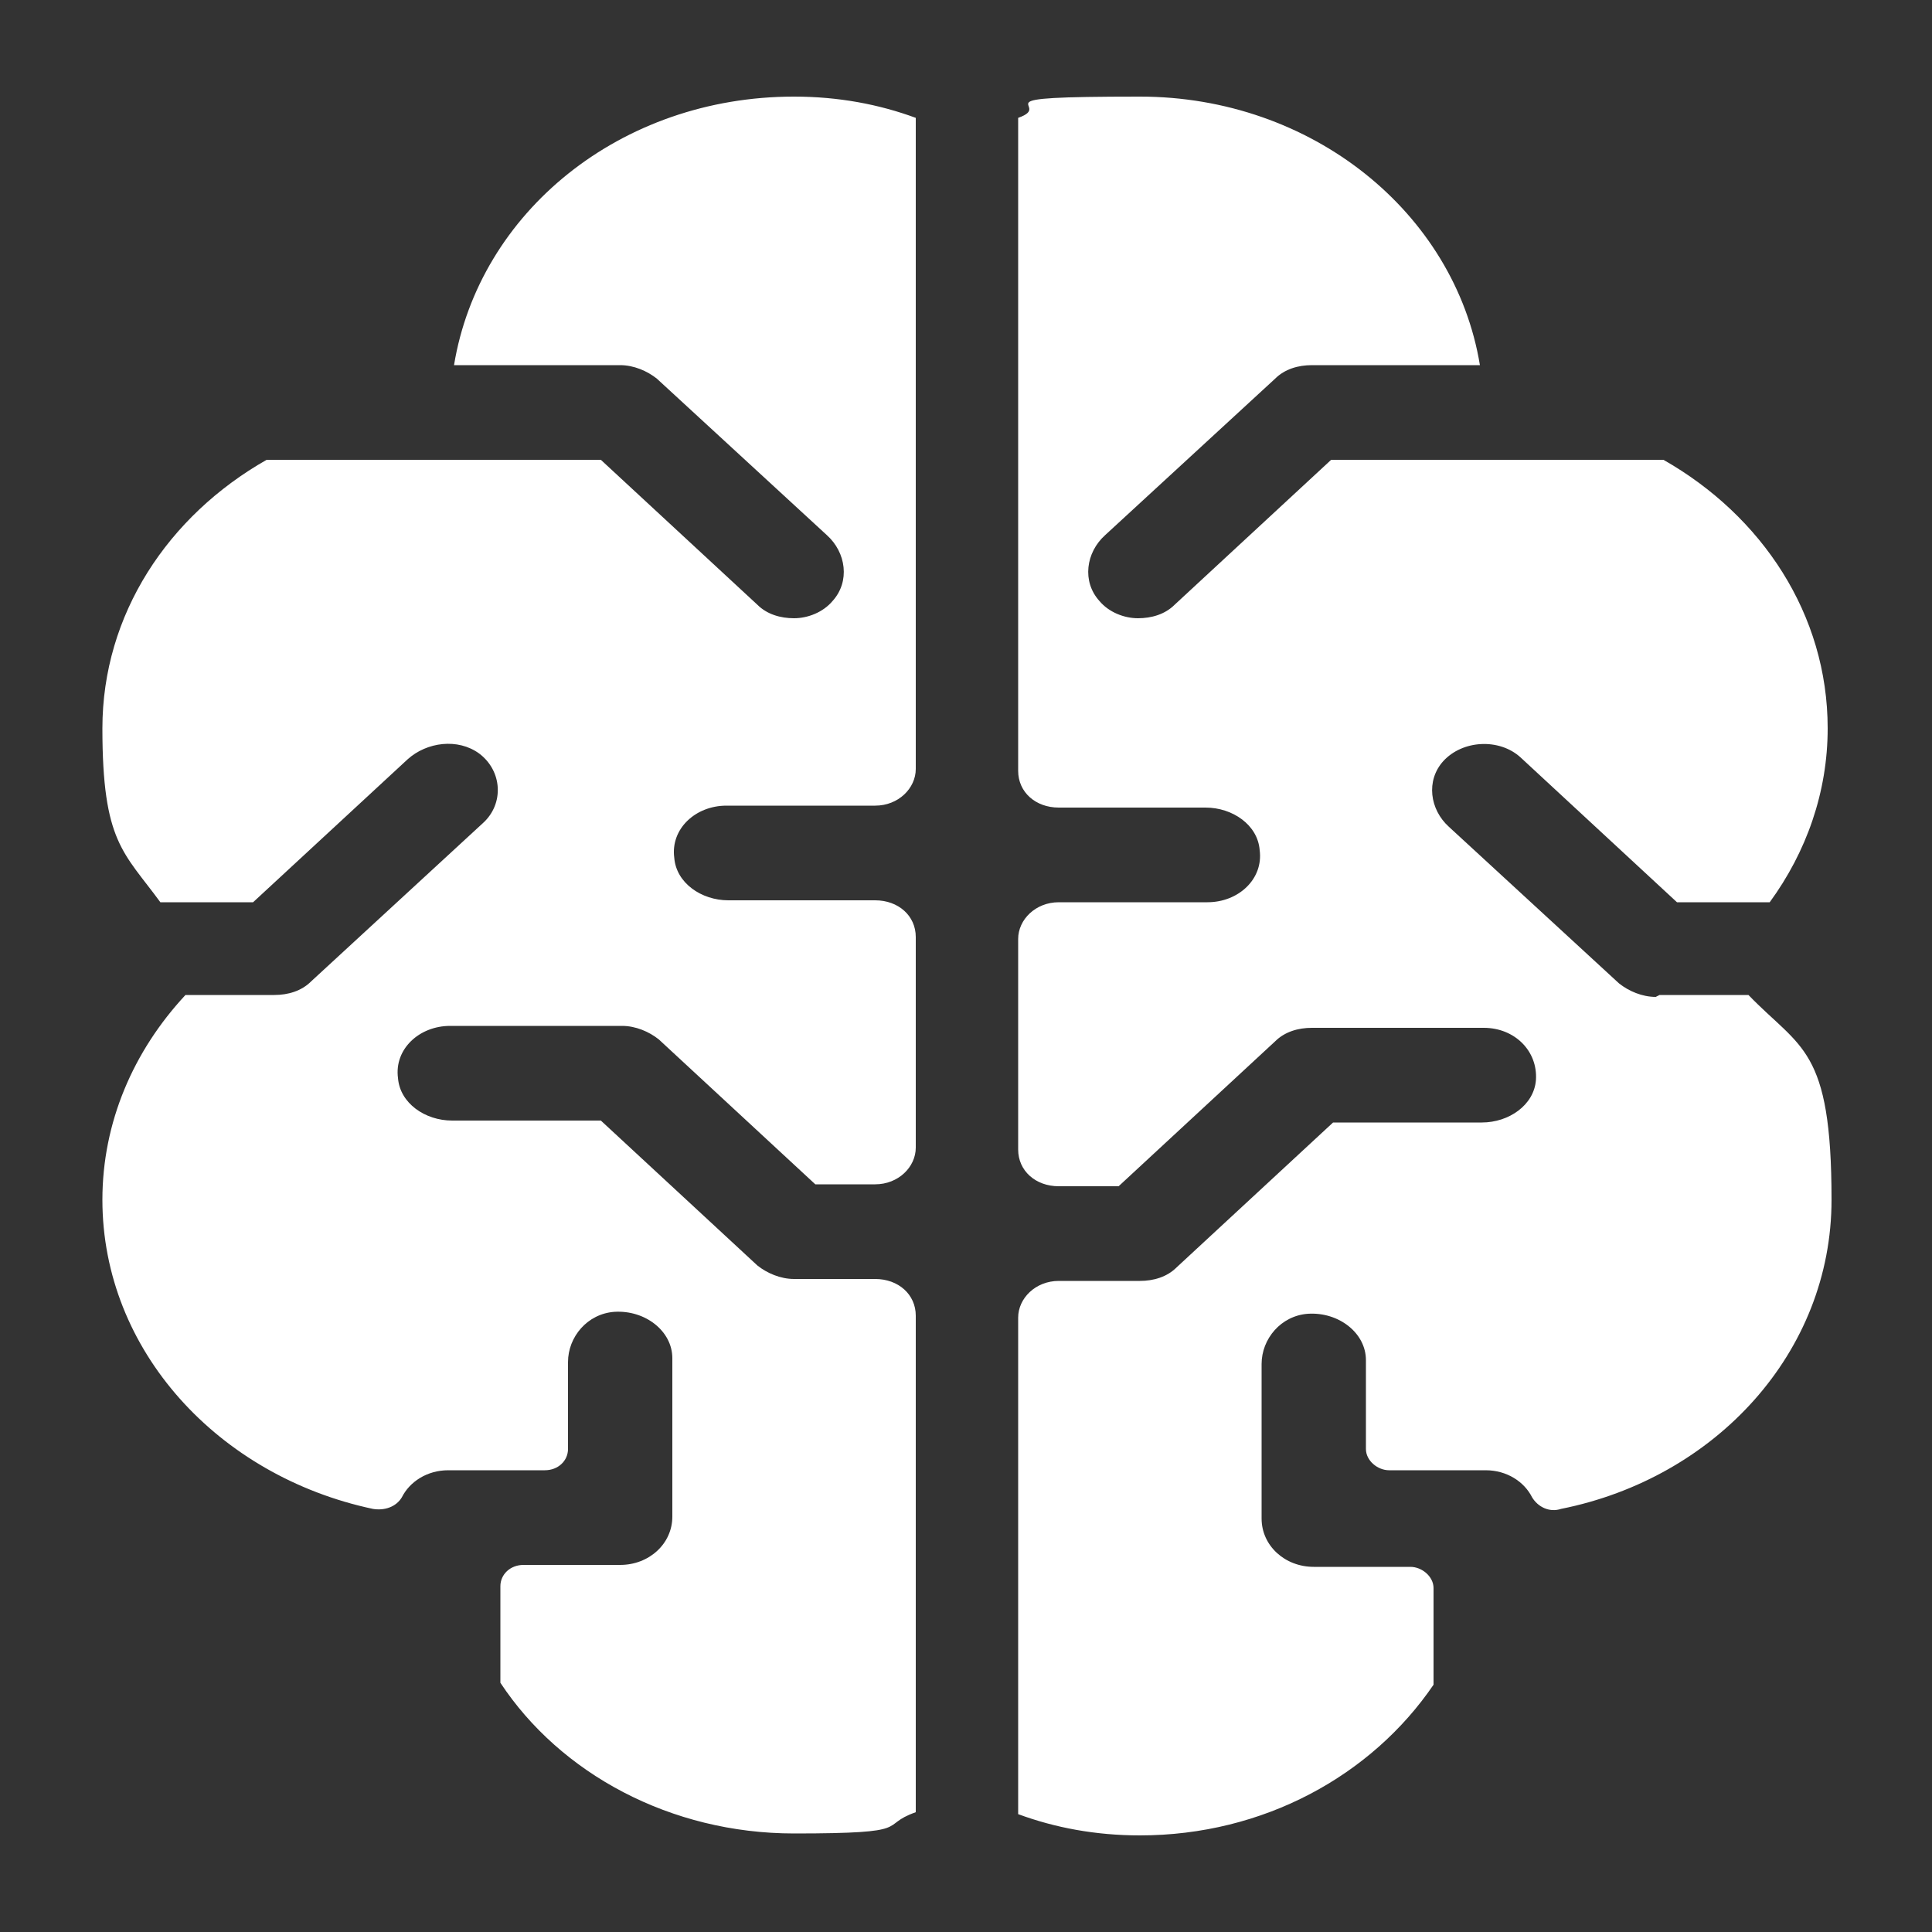
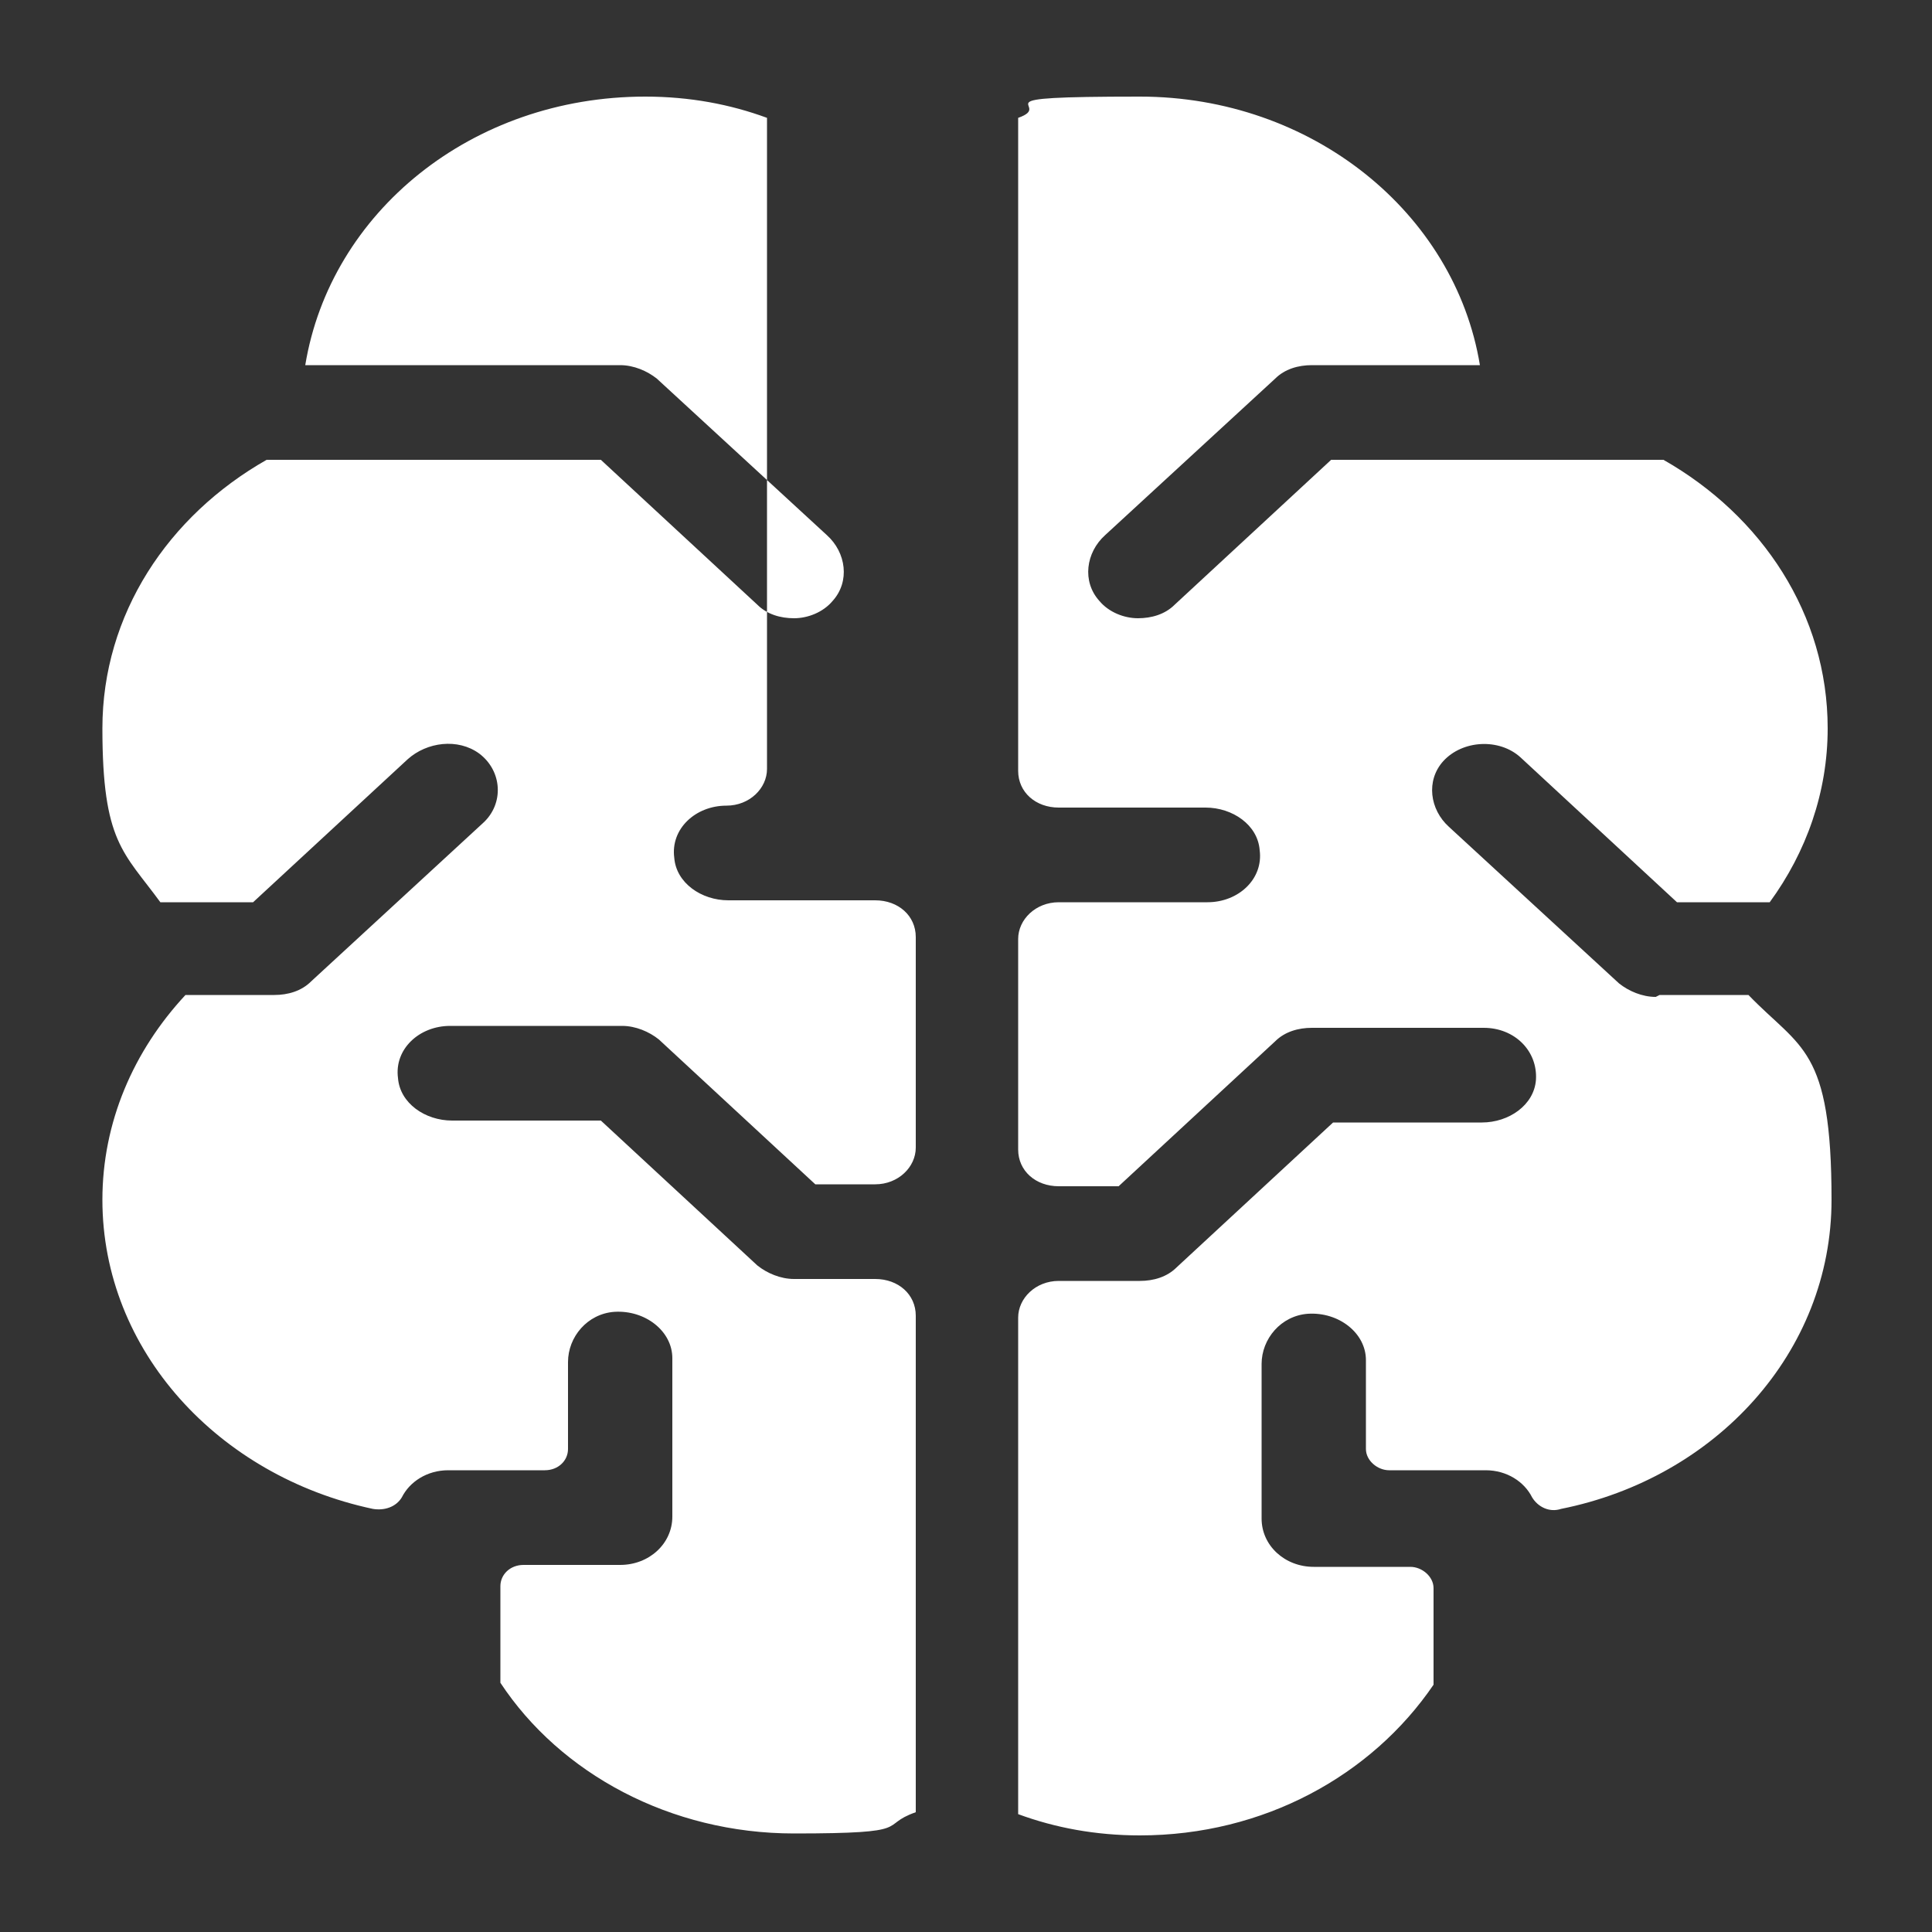
<svg xmlns="http://www.w3.org/2000/svg" id="Layer_1" version="1.1" viewBox="0 0 100 100">
  <rect x="0" y="0" width="100" height="100" fill="#333333" stroke="none" />
  <defs>
    <style> .st0 { fill: #fff; } </style>
  </defs>
-   <path class="st0" d="M23.4,18.9h8.7c.7,0,1.4.3,1.9.7l8.8,8.1c1,.9,1.2,2.4.3,3.4-.5.6-1.3.9-2,.9s-1.4-.2-1.9-.7l-8.1-7.5H13.8c-5.1,2.9-8.5,8-8.5,13.9s1.1,6.4,3,9h4.8l8-7.4c1-.9,2.6-1.1,3.7-.3,1.2.9,1.3,2.6.2,3.6l-8.9,8.2c-.5.5-1.2.7-1.9.7h-4.6c-2.7,2.9-4.3,6.6-4.3,10.6,0,7.8,6,14.3,14,16,.6.1,1.2-.1,1.5-.6.4-.8,1.3-1.4,2.4-1.4h5c.7,0,1.2-.5,1.2-1.1v-4.5c0-1.3,1-2.5,2.4-2.6,1.6-.1,3,1,3,2.4v8.2c0,1.4-1.2,2.5-2.7,2.5h-5c-.7,0-1.2.5-1.2,1.1v5c3.1,4.7,8.8,7.8,15.2,7.8s4.3-.4,6.3-1.1v-25.7c0-1.1-.9-1.9-2.1-1.9h-4.2c-.7,0-1.4-.3-1.9-.7l-8.1-7.5h-7.7c-1.4,0-2.7-.9-2.8-2.2-.2-1.5,1.1-2.7,2.7-2.7h8.9c.7,0,1.4.3,1.9.7l8.1,7.5h3.1c1.2,0,2.1-.9,2.1-1.9v-10.9c0-1.1-.9-1.9-2.1-1.9h-7.6c-1.4,0-2.7-.9-2.8-2.2-.2-1.5,1.1-2.7,2.7-2.7h7.7c1.2,0,2.1-.9,2.1-1.9V6.1c-1.9-.7-4-1.1-6.3-1.1-9,0-16.3,6-17.6,13.9ZM85.7,51.6c-.7,0-1.4-.3-1.9-.7l-8.8-8.1c-1-.9-1.2-2.4-.3-3.4,1-1.1,2.9-1.2,4-.2l8.1,7.5h4.8c1.9-2.6,3-5.7,3-9,0-5.9-3.4-11-8.5-13.9h-17.2l-8.1,7.5c-.5.5-1.2.7-1.9.7s-1.5-.3-2-.9c-.9-1-.7-2.5.3-3.4l8.8-8.1c.5-.5,1.2-.7,1.9-.7h8.7c-1.3-7.9-8.7-13.9-17.6-13.9s-4.3.4-6.3,1.1v33.8c0,1.1.9,1.9,2.1,1.9h7.6c1.4,0,2.7.9,2.8,2.2.2,1.5-1.1,2.7-2.7,2.7h-7.7c-1.2,0-2.1.9-2.1,1.9v10.9c0,1.1.9,1.9,2.1,1.9h3.1l8.1-7.5c.5-.5,1.2-.7,1.9-.7h8.9c1.6,0,2.8,1.2,2.7,2.7-.1,1.3-1.4,2.2-2.8,2.2h-7.7l-8.1,7.5c-.5.5-1.2.7-1.9.7h-4.2c-1.2,0-2.1.9-2.1,1.9v25.7c1.9.7,4,1.1,6.3,1.1,6.4,0,12-3.1,15.2-7.8v-5c0-.6-.6-1.1-1.2-1.1h-5c-1.5,0-2.7-1.1-2.7-2.5v-8c0-1.3,1-2.5,2.4-2.6,1.6-.1,3,1,3,2.4v4.6c0,.6.6,1.1,1.2,1.1h5c1.1,0,2,.6,2.4,1.4.3.5.9.8,1.5.6,8-1.6,14-8.1,14-16s-1.6-7.8-4.3-10.6h-4.6Z" />
+   <path class="st0" d="M23.4,18.9h8.7c.7,0,1.4.3,1.9.7l8.8,8.1c1,.9,1.2,2.4.3,3.4-.5.6-1.3.9-2,.9s-1.4-.2-1.9-.7l-8.1-7.5H13.8c-5.1,2.9-8.5,8-8.5,13.9s1.1,6.4,3,9h4.8l8-7.4c1-.9,2.6-1.1,3.7-.3,1.2.9,1.3,2.6.2,3.6l-8.9,8.2c-.5.5-1.2.7-1.9.7h-4.6c-2.7,2.9-4.3,6.6-4.3,10.6,0,7.8,6,14.3,14,16,.6.1,1.2-.1,1.5-.6.4-.8,1.3-1.4,2.4-1.4h5c.7,0,1.2-.5,1.2-1.1v-4.5c0-1.3,1-2.5,2.4-2.6,1.6-.1,3,1,3,2.4v8.2c0,1.4-1.2,2.5-2.7,2.5h-5c-.7,0-1.2.5-1.2,1.1v5c3.1,4.7,8.8,7.8,15.2,7.8s4.3-.4,6.3-1.1v-25.7c0-1.1-.9-1.9-2.1-1.9h-4.2c-.7,0-1.4-.3-1.9-.7l-8.1-7.5h-7.7c-1.4,0-2.7-.9-2.8-2.2-.2-1.5,1.1-2.7,2.7-2.7h8.9c.7,0,1.4.3,1.9.7l8.1,7.5h3.1c1.2,0,2.1-.9,2.1-1.9v-10.9c0-1.1-.9-1.9-2.1-1.9h-7.6c-1.4,0-2.7-.9-2.8-2.2-.2-1.5,1.1-2.7,2.7-2.7c1.2,0,2.1-.9,2.1-1.9V6.1c-1.9-.7-4-1.1-6.3-1.1-9,0-16.3,6-17.6,13.9ZM85.7,51.6c-.7,0-1.4-.3-1.9-.7l-8.8-8.1c-1-.9-1.2-2.4-.3-3.4,1-1.1,2.9-1.2,4-.2l8.1,7.5h4.8c1.9-2.6,3-5.7,3-9,0-5.9-3.4-11-8.5-13.9h-17.2l-8.1,7.5c-.5.5-1.2.7-1.9.7s-1.5-.3-2-.9c-.9-1-.7-2.5.3-3.4l8.8-8.1c.5-.5,1.2-.7,1.9-.7h8.7c-1.3-7.9-8.7-13.9-17.6-13.9s-4.3.4-6.3,1.1v33.8c0,1.1.9,1.9,2.1,1.9h7.6c1.4,0,2.7.9,2.8,2.2.2,1.5-1.1,2.7-2.7,2.7h-7.7c-1.2,0-2.1.9-2.1,1.9v10.9c0,1.1.9,1.9,2.1,1.9h3.1l8.1-7.5c.5-.5,1.2-.7,1.9-.7h8.9c1.6,0,2.8,1.2,2.7,2.7-.1,1.3-1.4,2.2-2.8,2.2h-7.7l-8.1,7.5c-.5.5-1.2.7-1.9.7h-4.2c-1.2,0-2.1.9-2.1,1.9v25.7c1.9.7,4,1.1,6.3,1.1,6.4,0,12-3.1,15.2-7.8v-5c0-.6-.6-1.1-1.2-1.1h-5c-1.5,0-2.7-1.1-2.7-2.5v-8c0-1.3,1-2.5,2.4-2.6,1.6-.1,3,1,3,2.4v4.6c0,.6.6,1.1,1.2,1.1h5c1.1,0,2,.6,2.4,1.4.3.5.9.8,1.5.6,8-1.6,14-8.1,14-16s-1.6-7.8-4.3-10.6h-4.6Z" />
</svg>